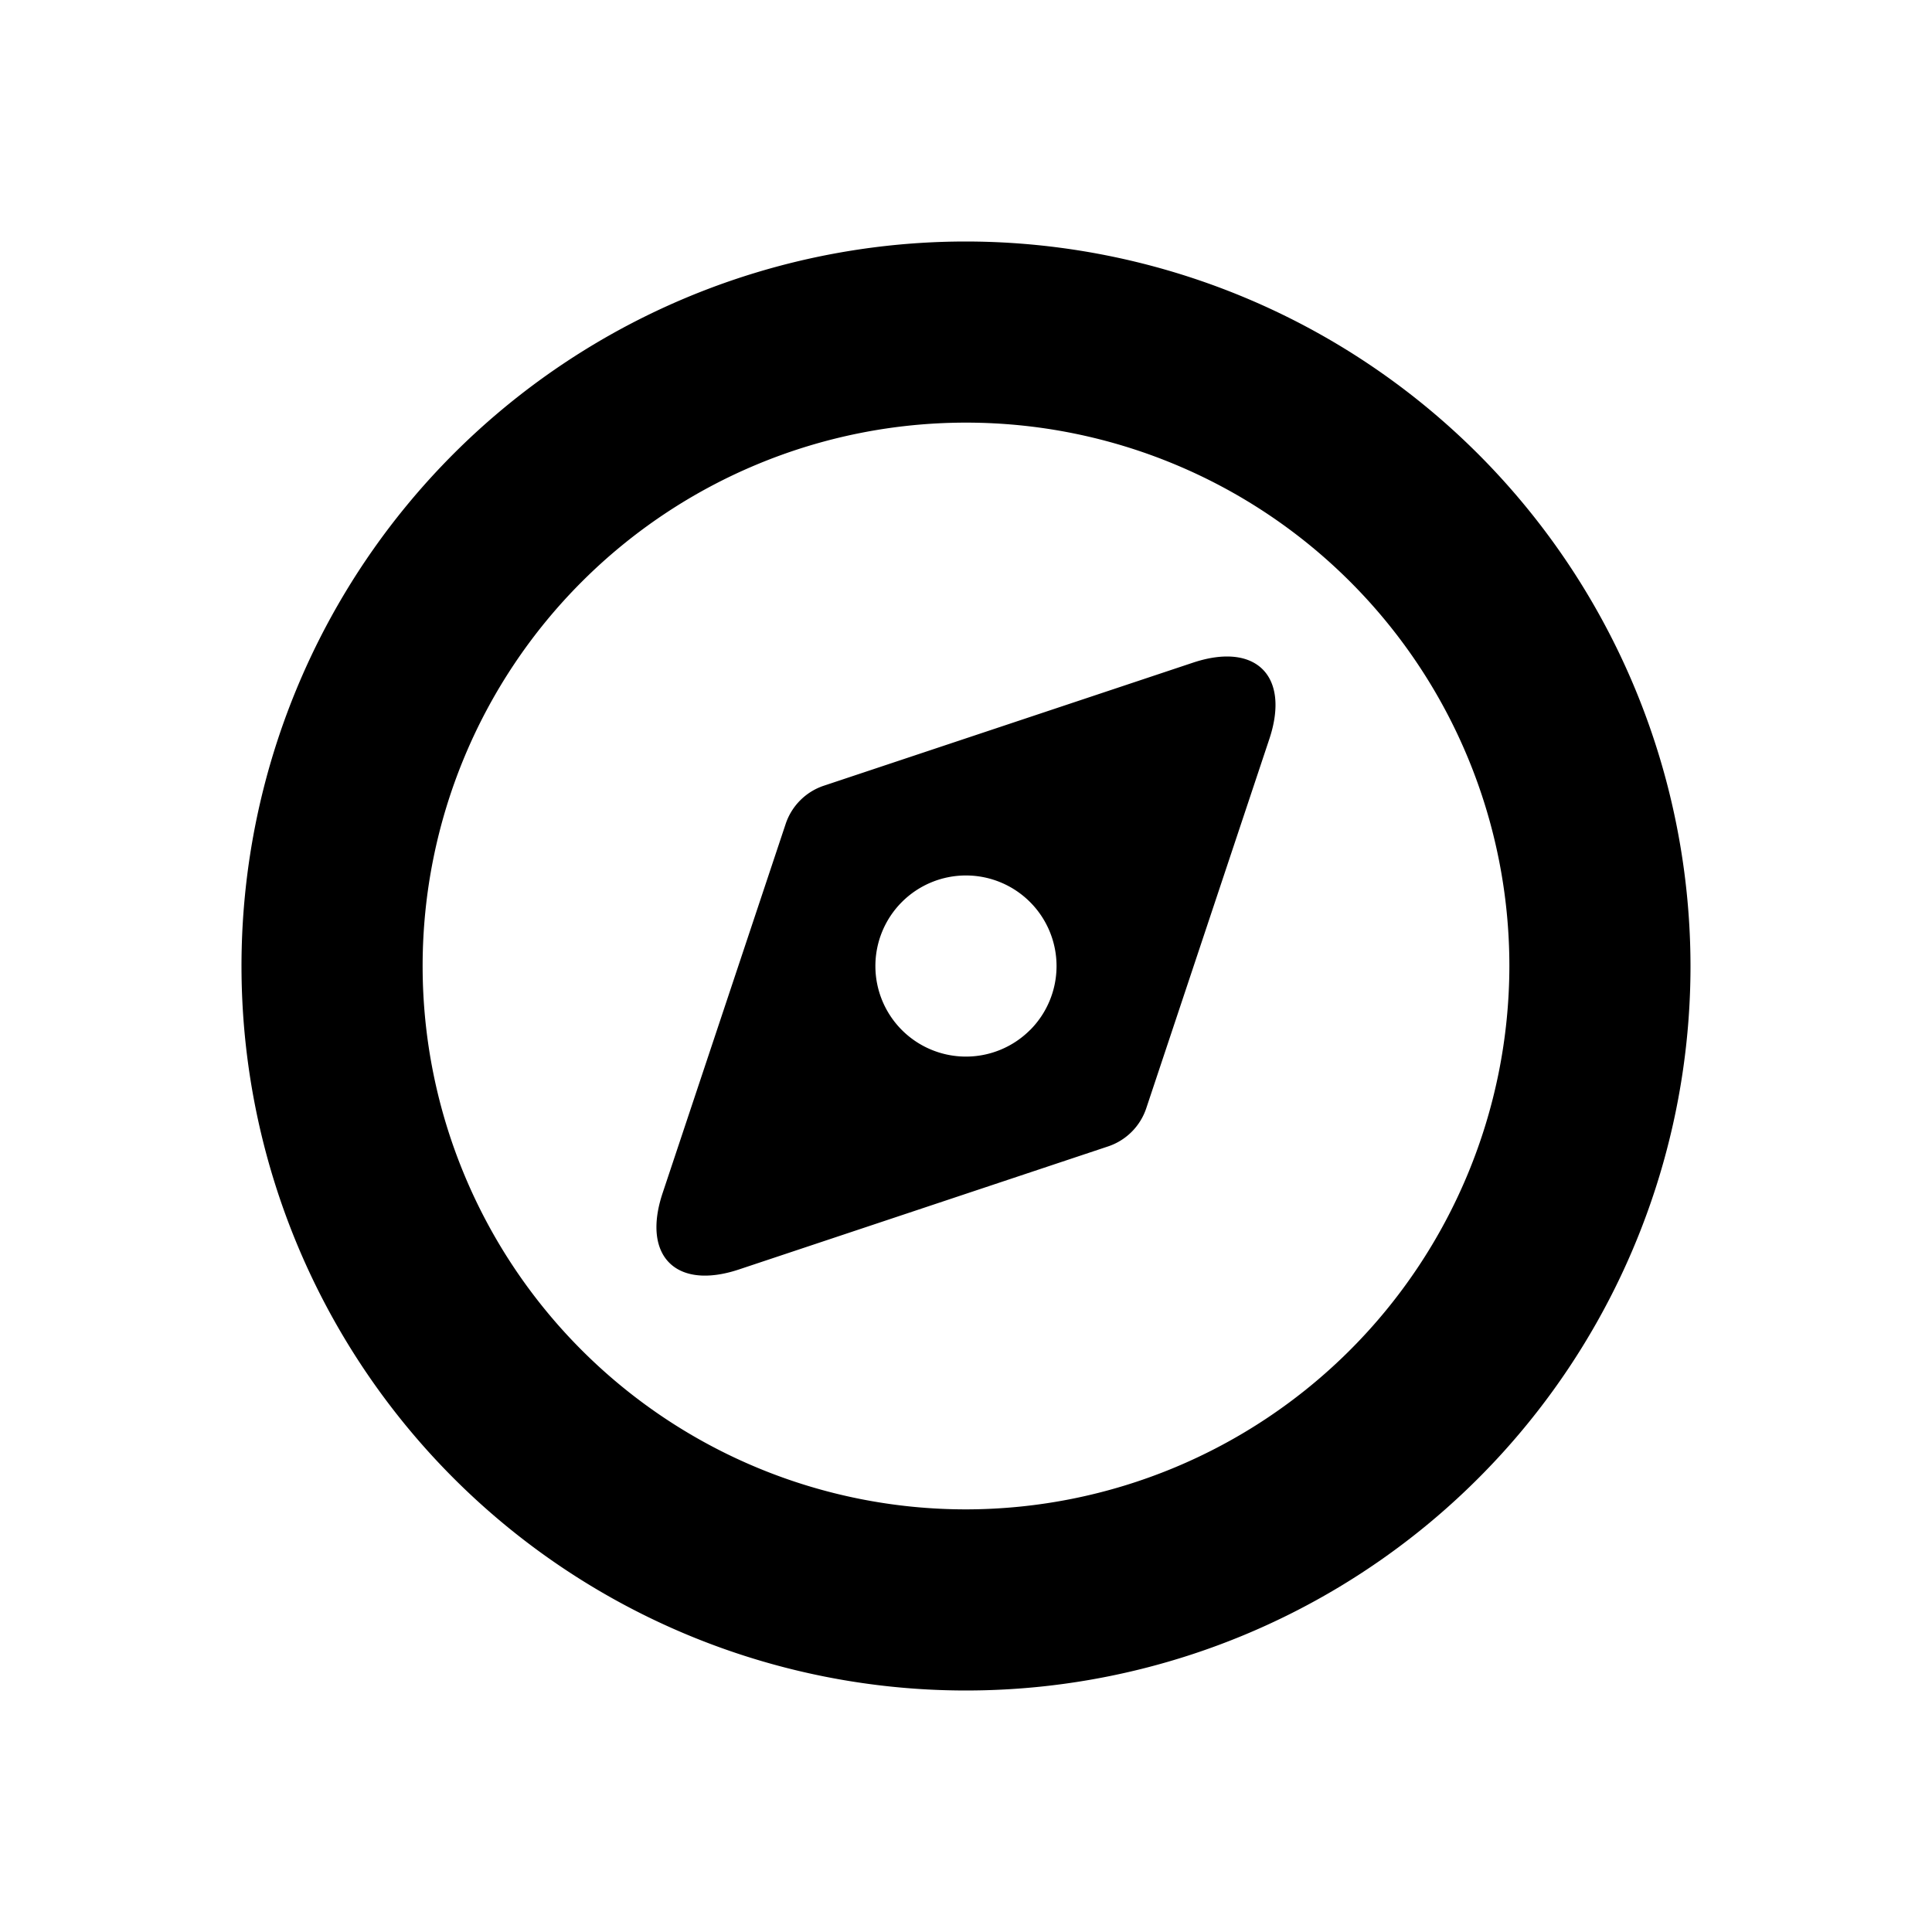
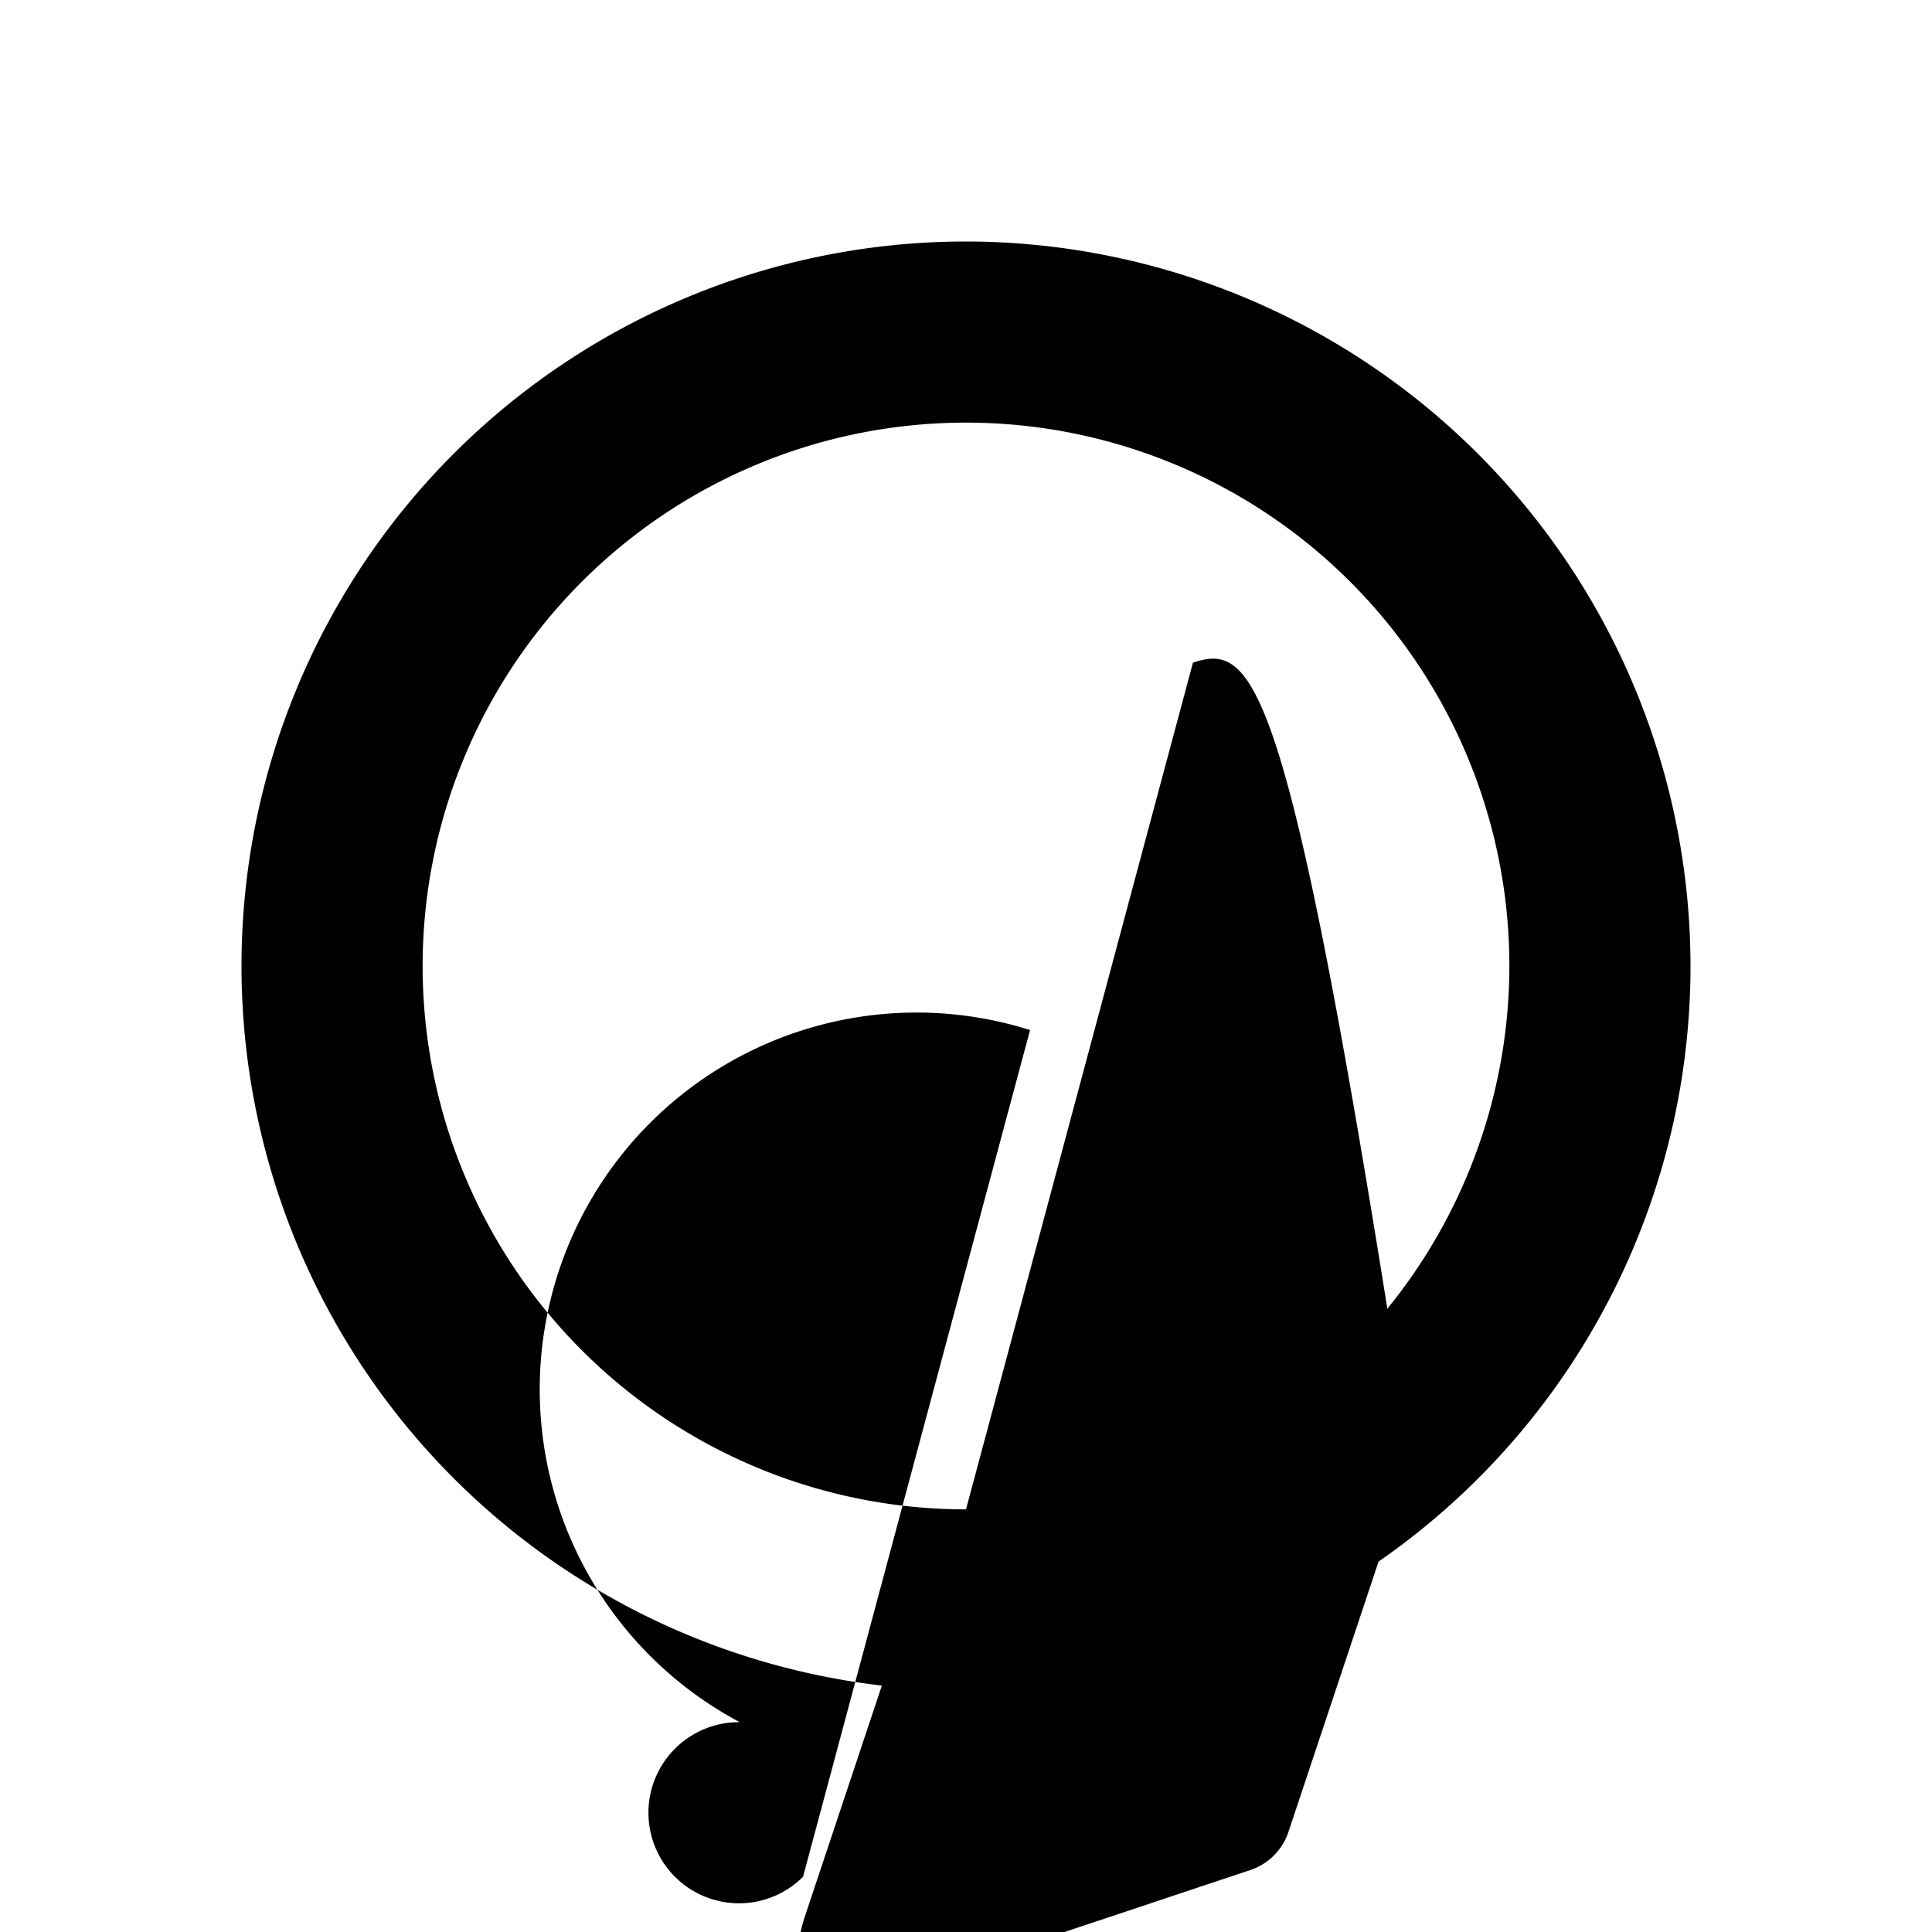
<svg xmlns="http://www.w3.org/2000/svg" id="glyphicons-basic" viewBox="0 0 32 32">
-   <path id="compass" d="M16,4A12,12,0,1,0,28,16,12.013,12.013,0,0,0,16,4Zm0,21a9,9,0,1,1,9-9A9.01,9.01,0,0,1,16,25Zm3.759-14.024-6.114,2.038a1.0 1,0,0,0-.632.633l-2.038,6.114c-.348,1.043.221,1.613,1.265,1.265l6.114-2.038a1.0 1,0,0,0,.632-.633l2.038-6.114C21.372,11.197,20.803,10.628,19.759,10.976Zm-2.699,6.085a1.5,1.5,0,1,1,0-2.121A1.5,1.5,0,0,1,17.061,17.061Z" />
+   <path id="compass" d="M16,4A12,12,0,1,0,28,16,12.013,12.013,0,0,0,16,4Zm0,21a9,9,0,1,1,9-9A9.01,9.01,0,0,1,16,25Za1.0 1,0,0,0-.632.633l-2.038,6.114c-.348,1.043.221,1.613,1.265,1.265l6.114-2.038a1.0 1,0,0,0,.632-.633l2.038-6.114C21.372,11.197,20.803,10.628,19.759,10.976Zm-2.699,6.085a1.5,1.5,0,1,1,0-2.121A1.5,1.5,0,0,1,17.061,17.061Z" />
</svg>